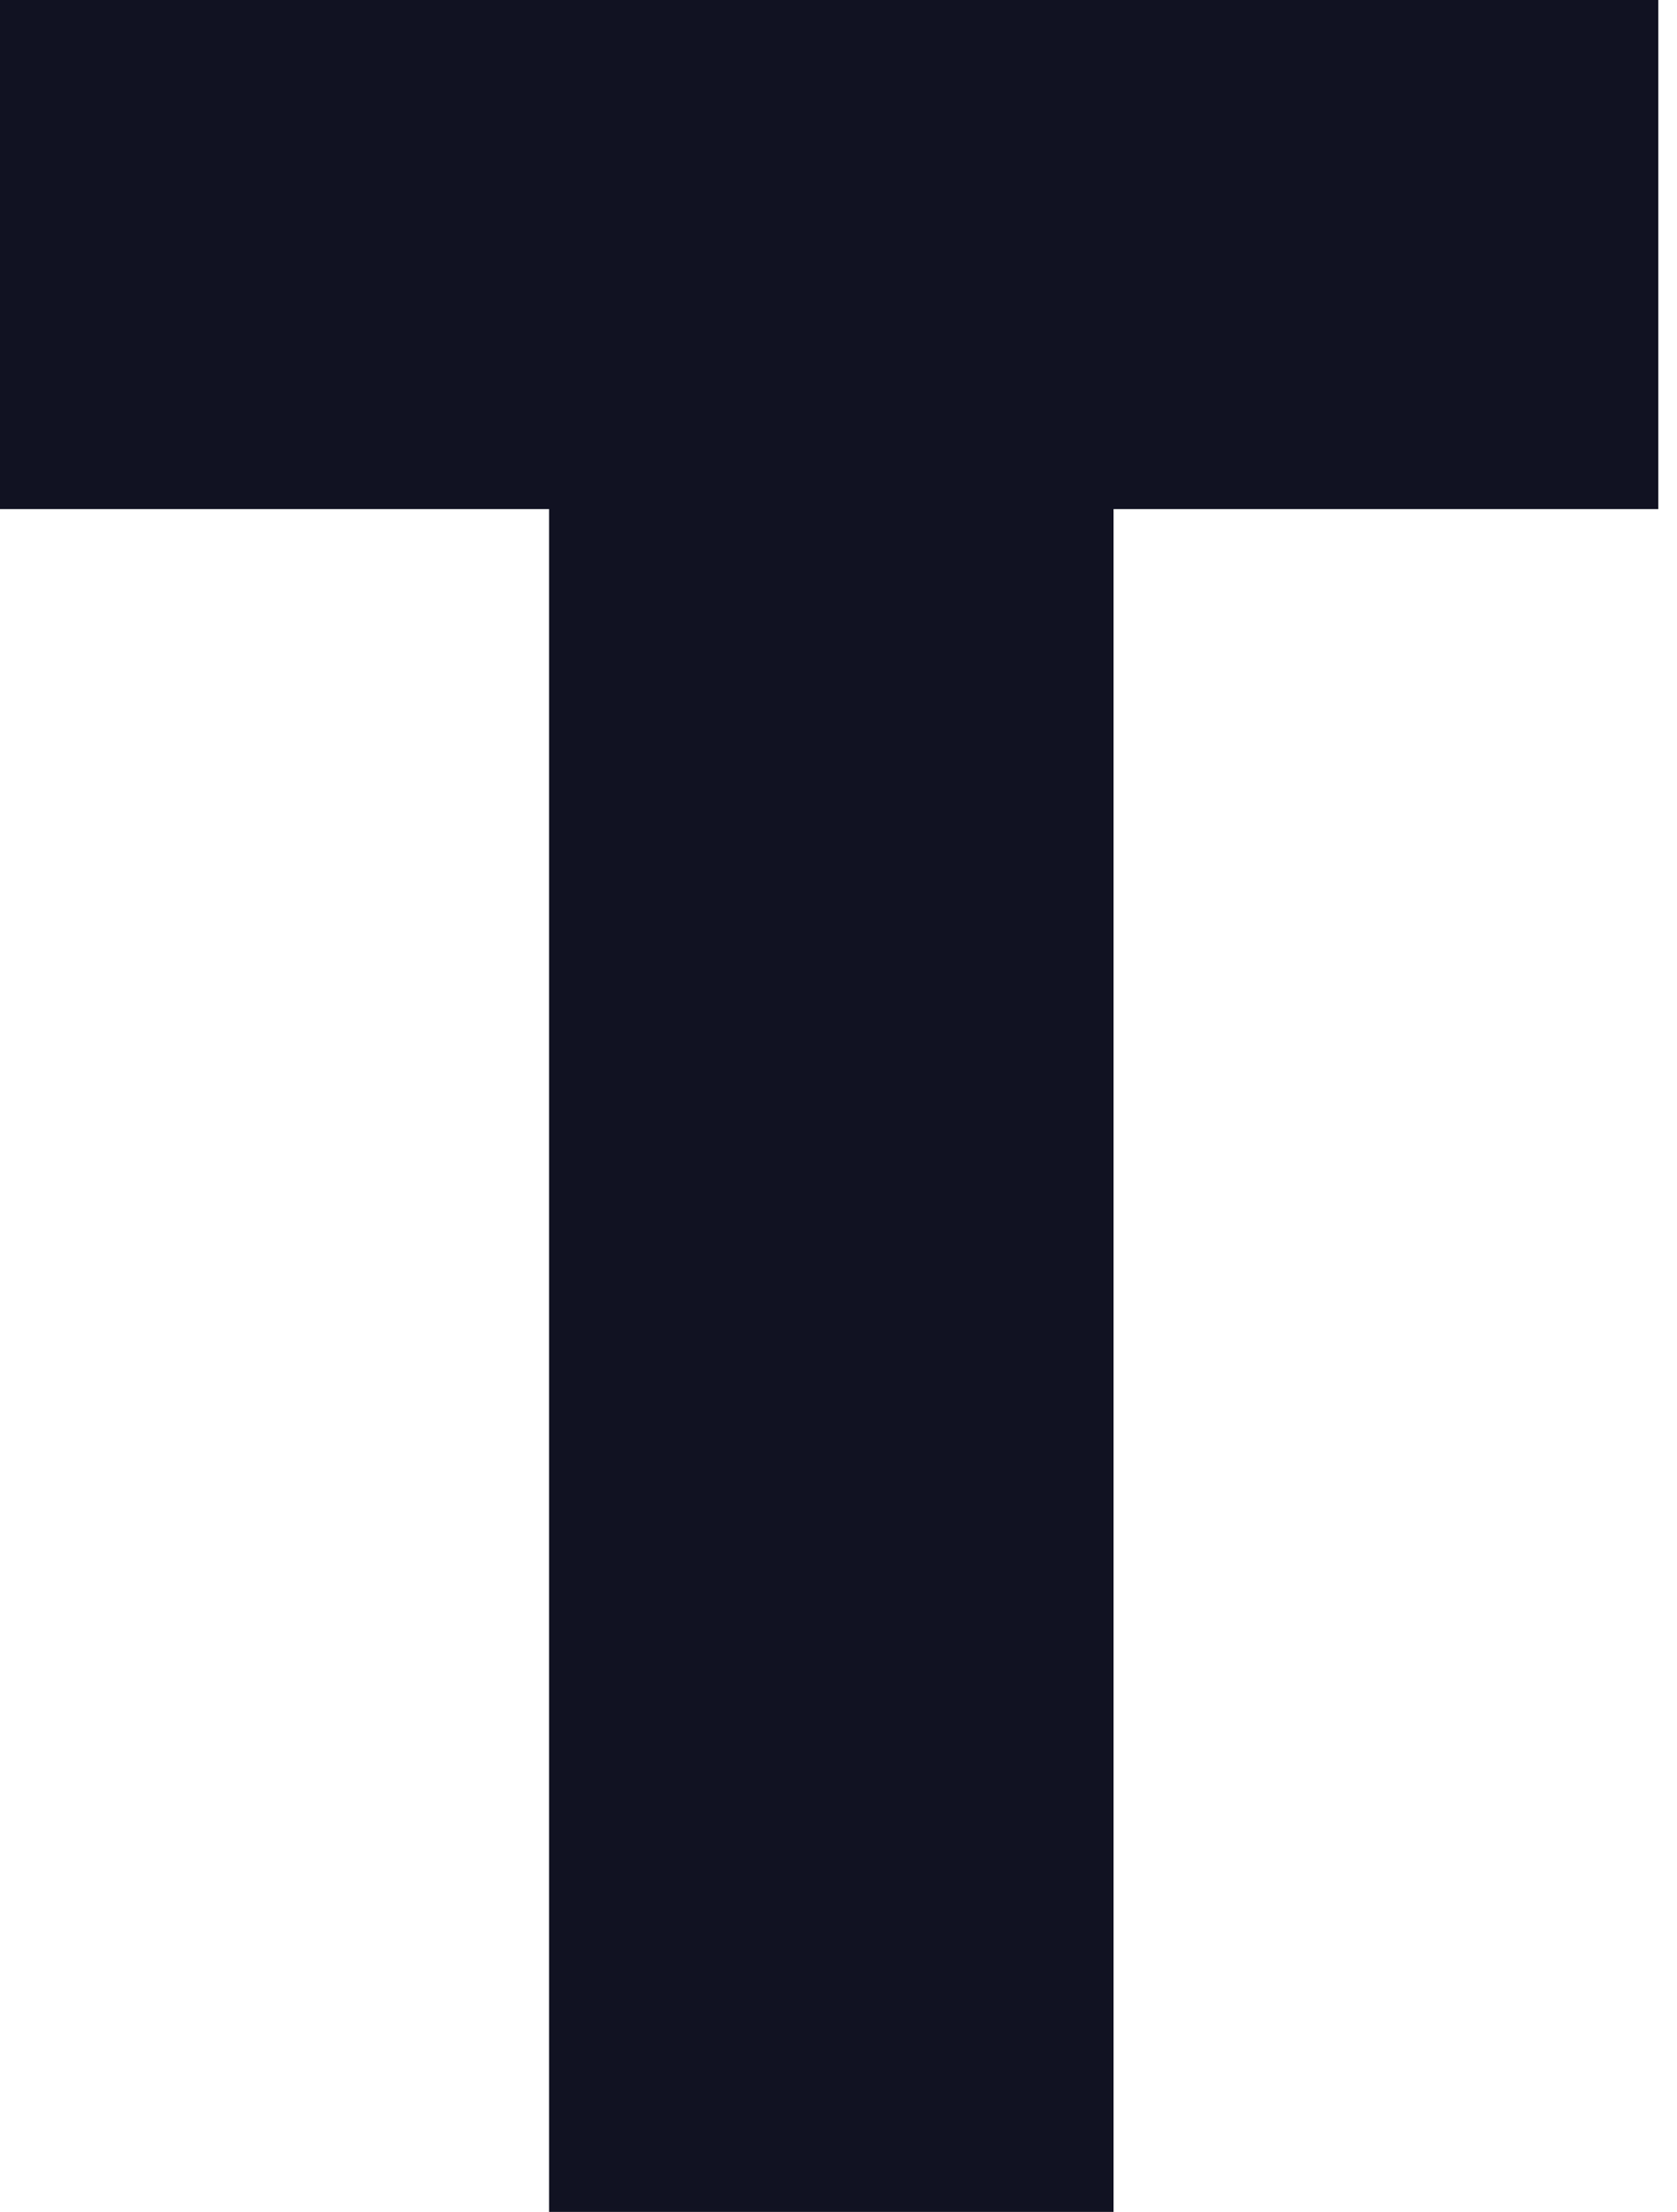
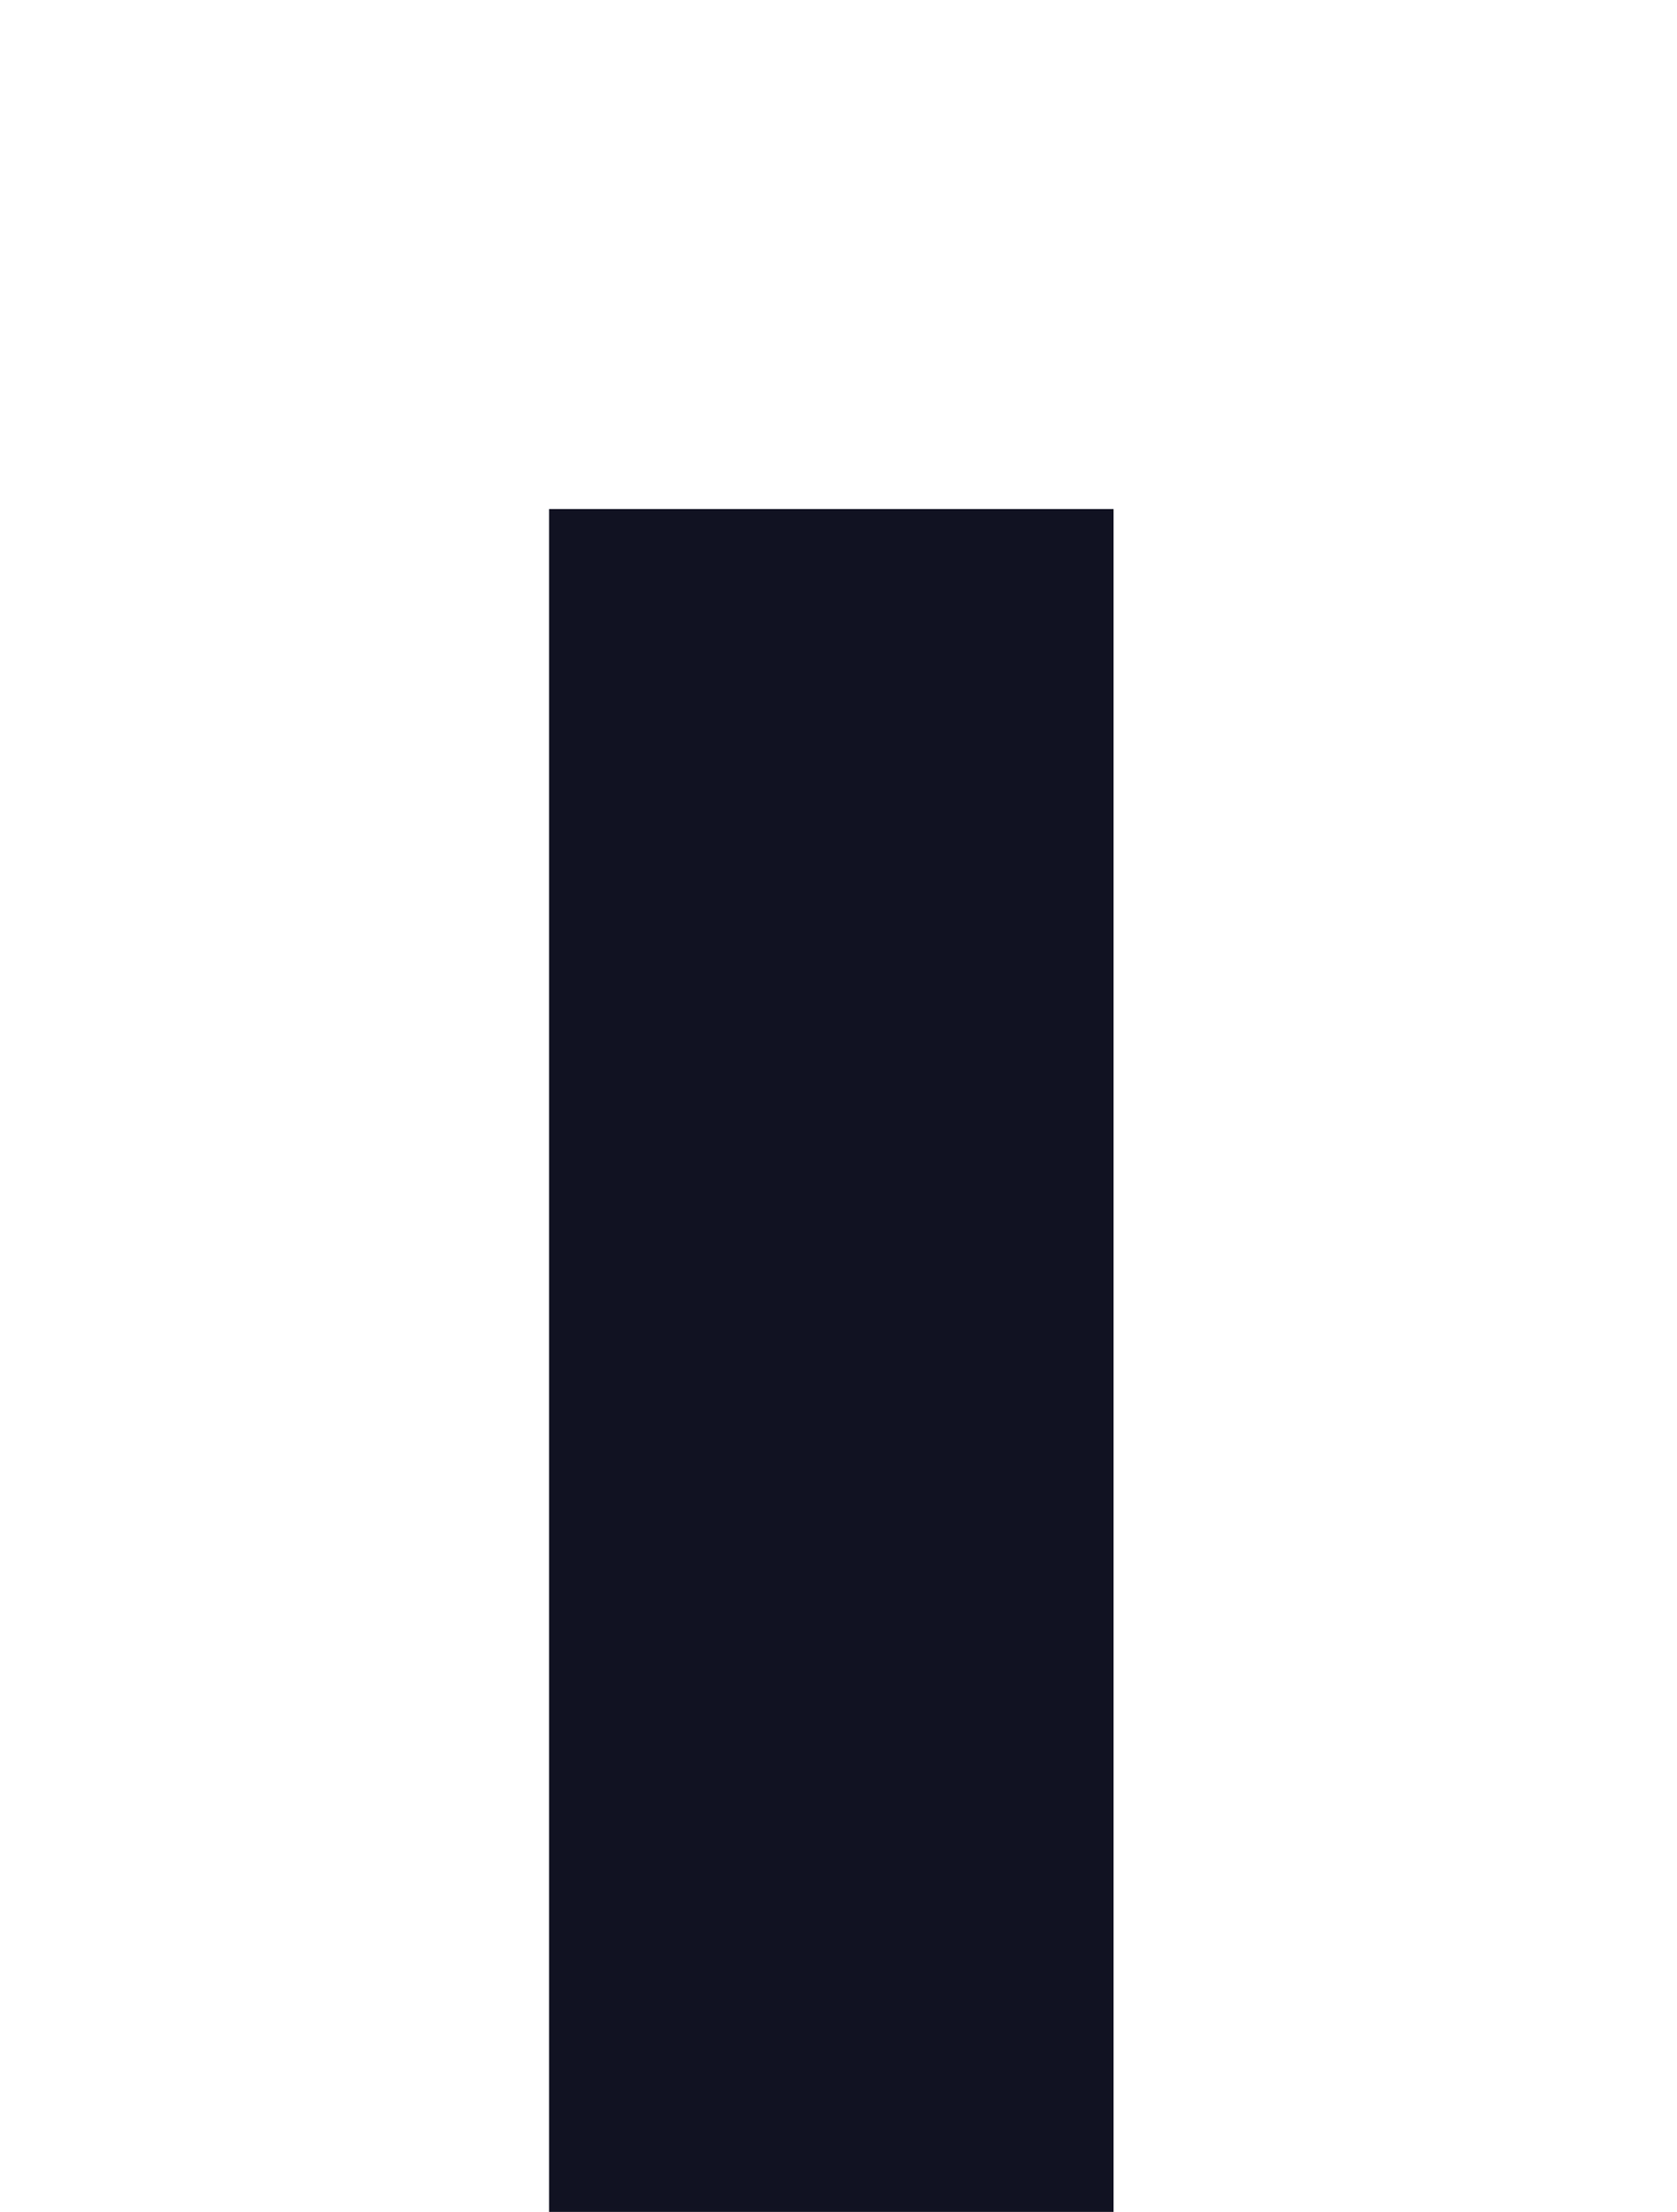
<svg xmlns="http://www.w3.org/2000/svg" width="47" height="62" viewBox="0 0 47 62" fill="none">
-   <path d="M0 14.269V0H46.476V14.269H31.209V62H15.388V14.269H0Z" fill="#111222" />
+   <path d="M0 14.269V0V14.269H31.209V62H15.388V14.269H0Z" fill="#111222" />
</svg>